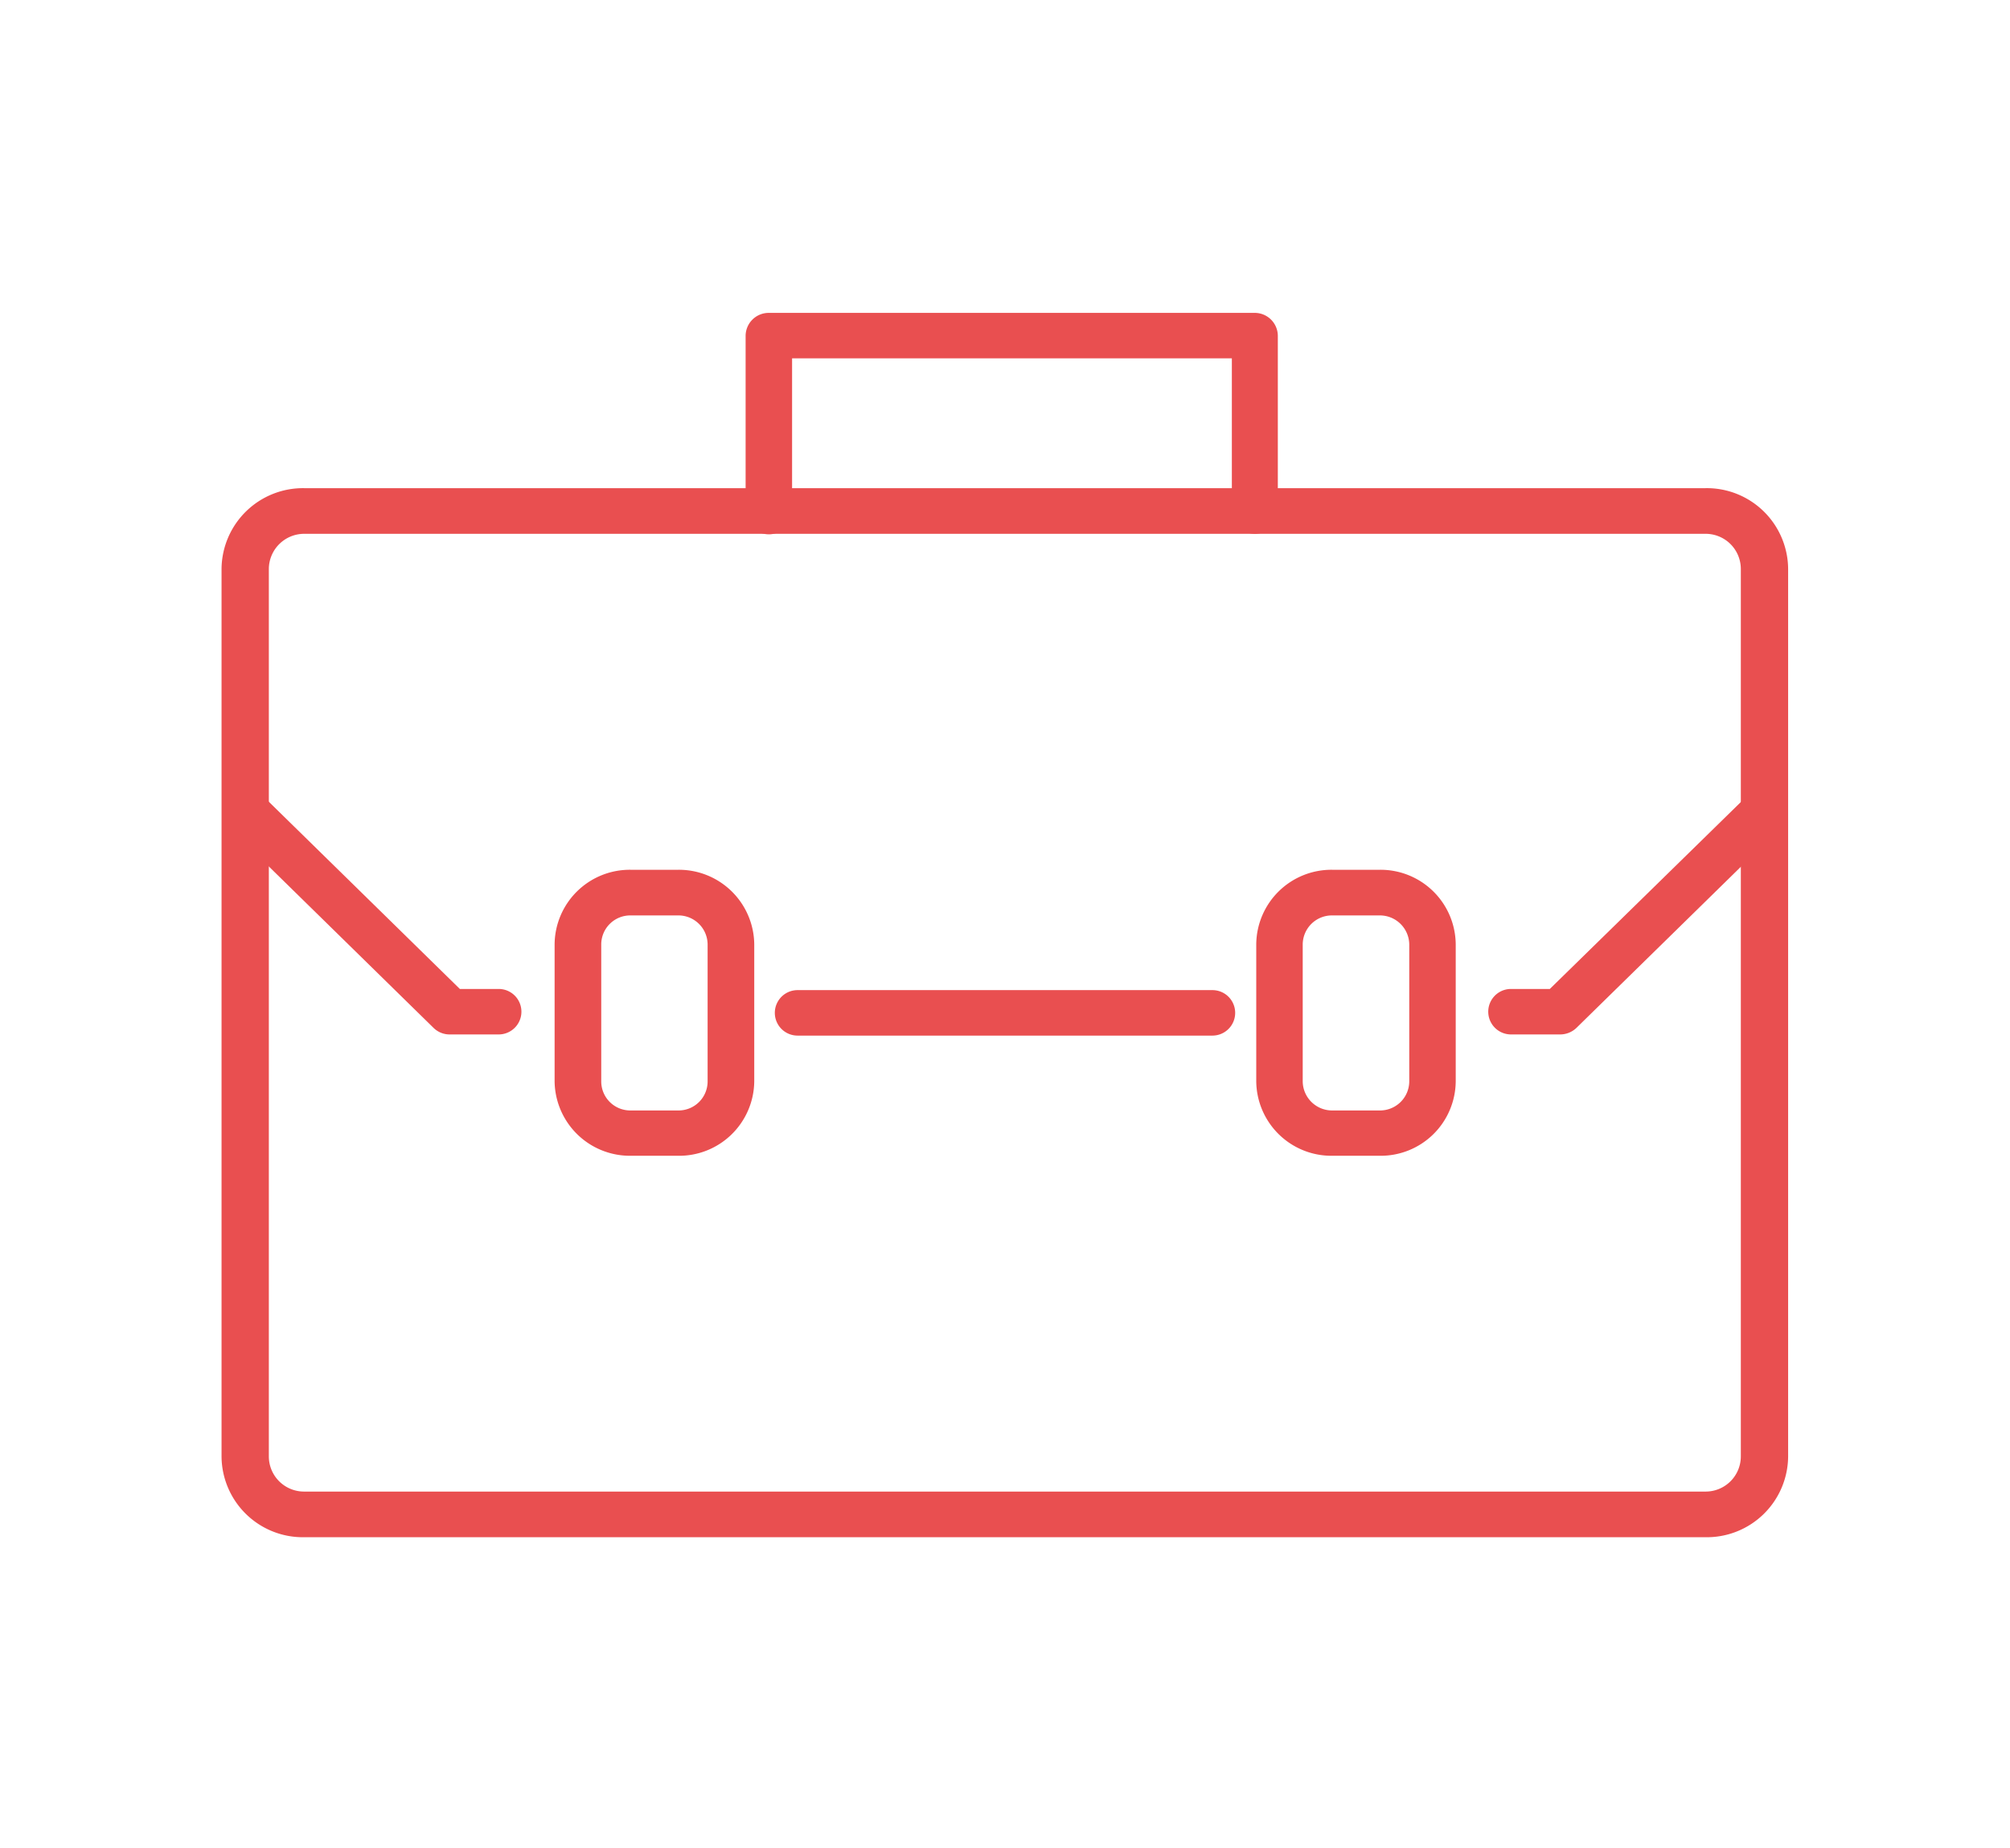
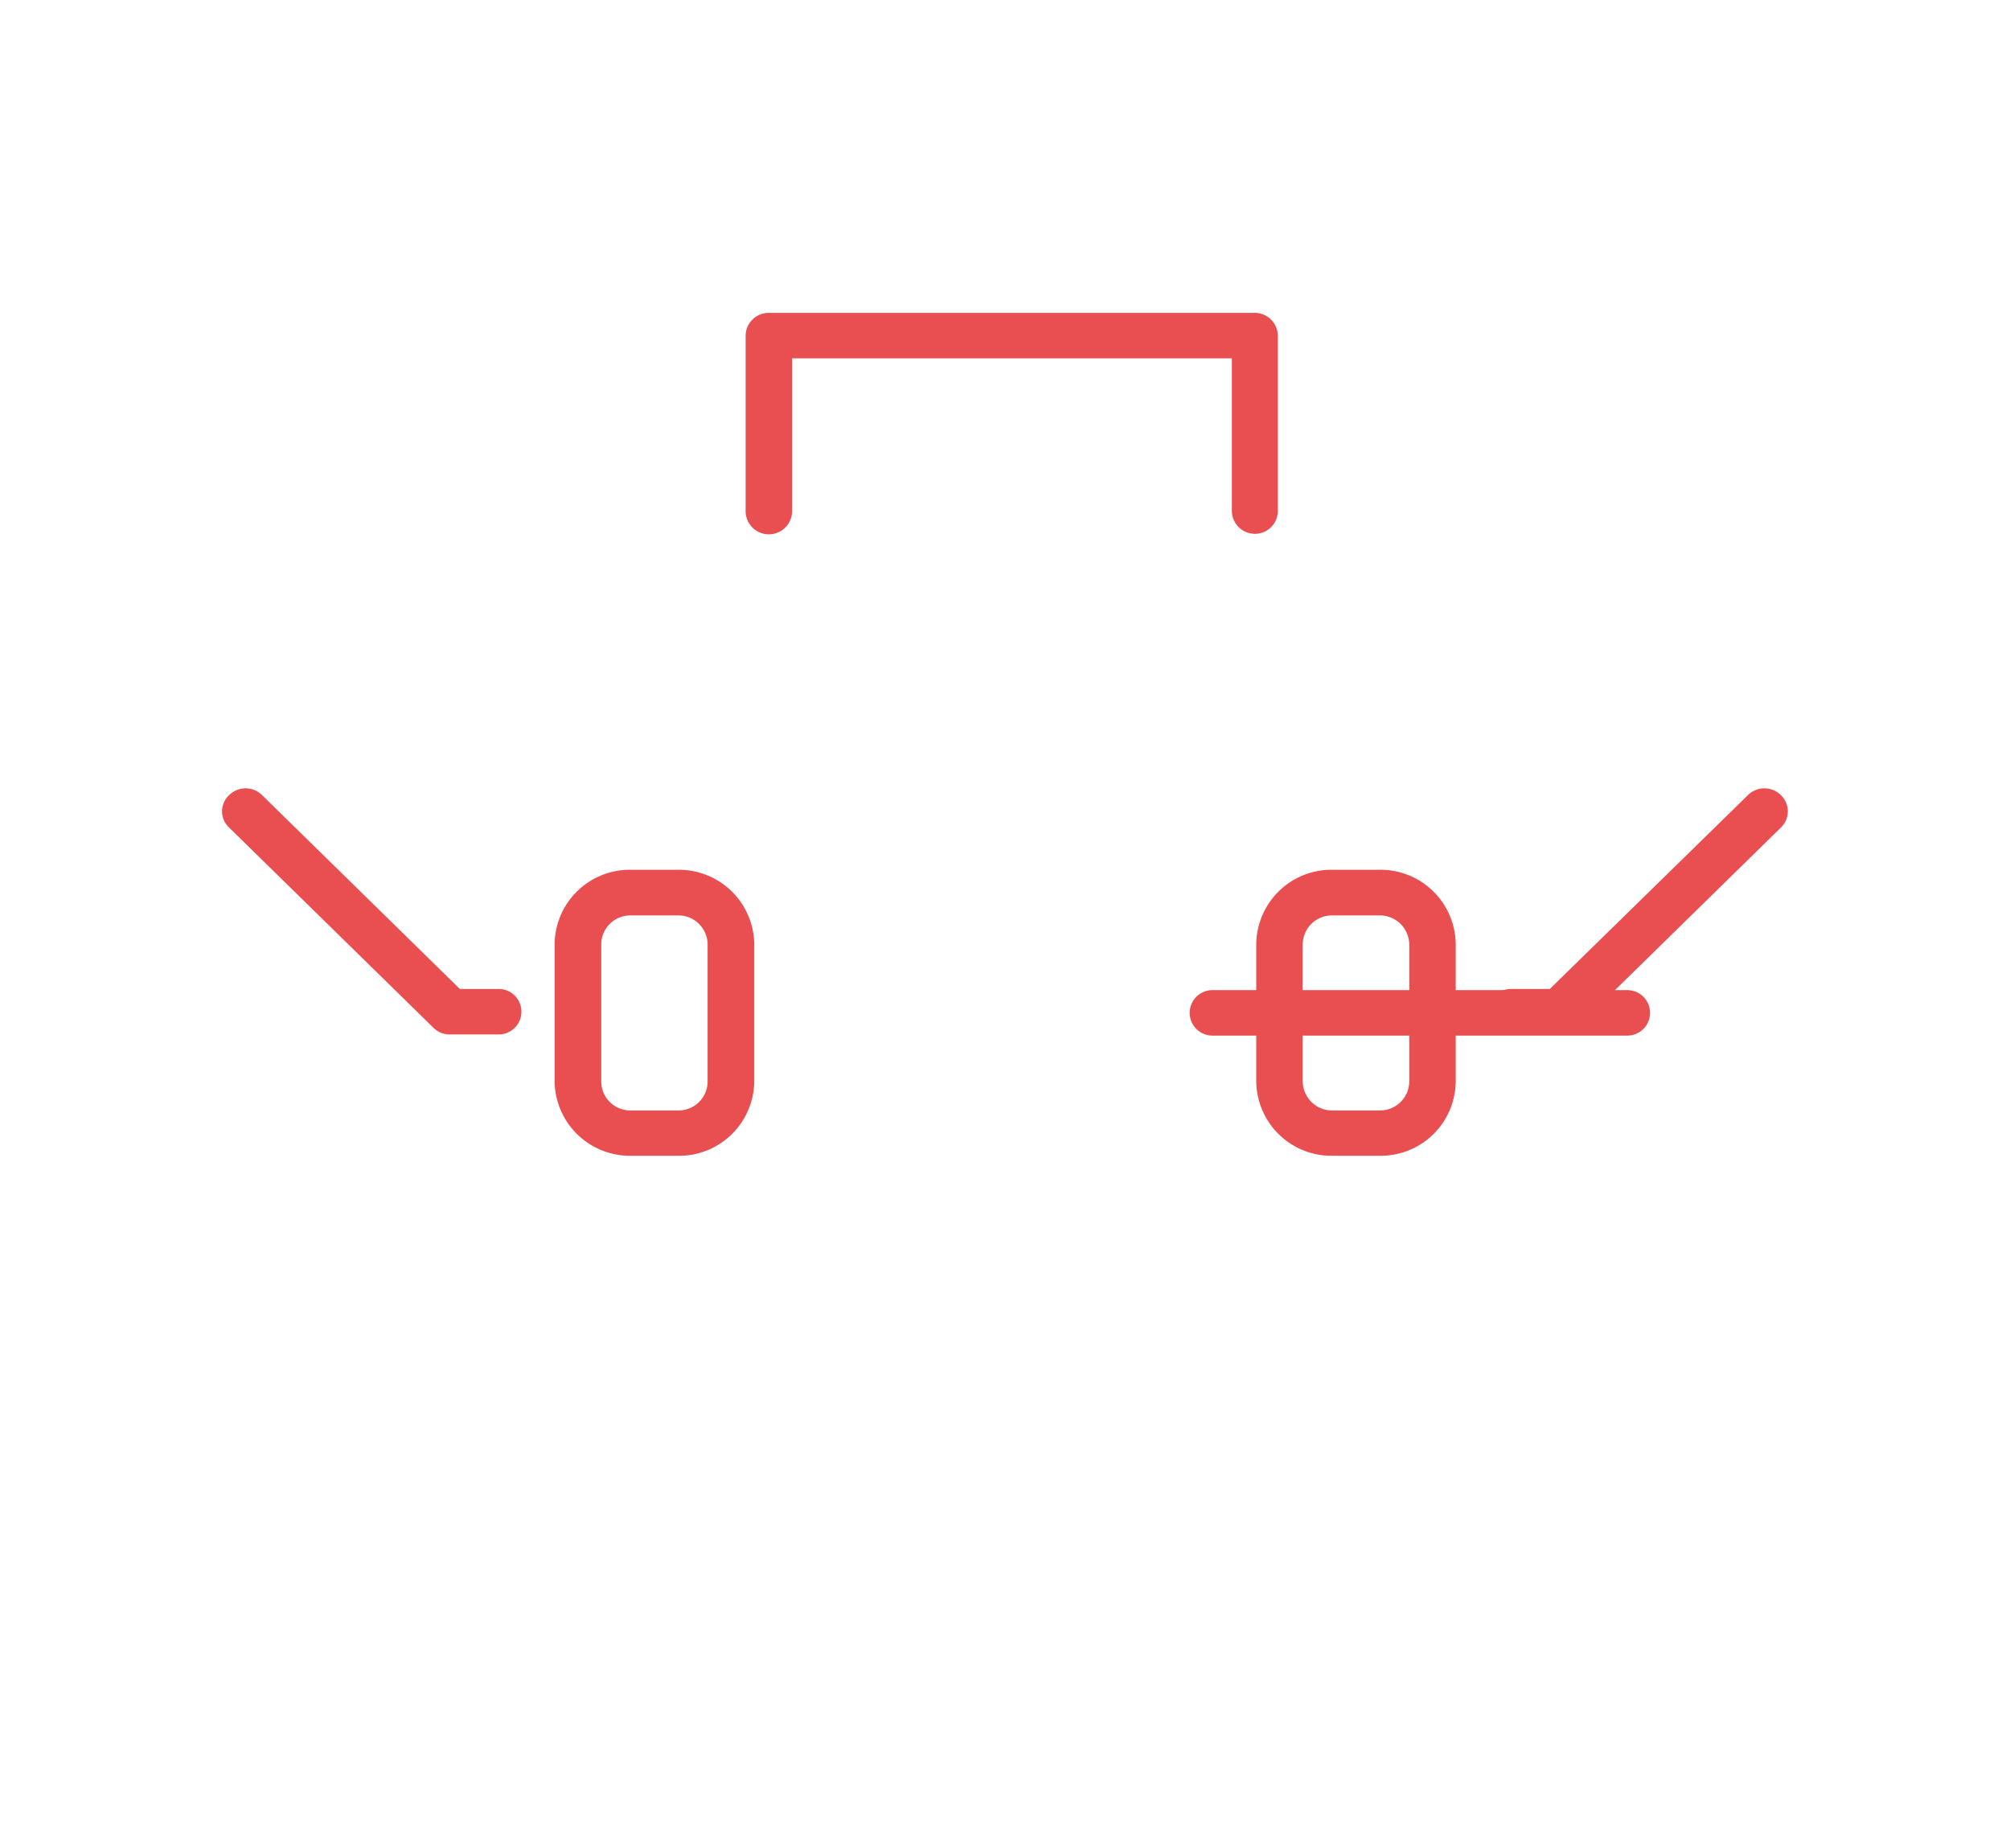
<svg xmlns="http://www.w3.org/2000/svg" id="Layer_1" data-name="Layer 1" viewBox="0 0 121.12 111.32">
  <defs>
    <style>.cls-1{fill:#e94f50;}</style>
  </defs>
-   <path class="cls-1" d="M102.75,92.61H18.35a4.9,4.9,0,0,1-5-4.85V34.26a4.91,4.91,0,0,1,5-4.85h84.4a4.9,4.9,0,0,1,5,4.85v53.5A4.9,4.9,0,0,1,102.75,92.61ZM18.35,32.16a2.13,2.13,0,0,0-2.15,2.1v53.5a2.12,2.12,0,0,0,2.15,2.1h84.4a2.12,2.12,0,0,0,2.15-2.1V34.26a2.12,2.12,0,0,0-2.15-2.1Z" />
  <path class="cls-1" d="M75.63,32.16a1.39,1.39,0,0,1-1.4-1.37v-9.2H47.73v9.2a1.4,1.4,0,0,1-2.8,0V20.22a1.39,1.39,0,0,1,1.4-1.37h29.3A1.39,1.39,0,0,1,77,20.22V30.79A1.38,1.38,0,0,1,75.63,32.16Z" />
  <path class="cls-1" d="M40.82,69.63H38a4.54,4.54,0,0,1-4.58-4.48V56.88A4.53,4.53,0,0,1,38,52.4h2.87a4.54,4.54,0,0,1,4.58,4.48v8.27A4.53,4.53,0,0,1,40.82,69.63ZM38,55.15a1.75,1.75,0,0,0-1.77,1.74v8.27A1.75,1.75,0,0,0,38,66.9h2.87a1.75,1.75,0,0,0,1.77-1.74V56.89a1.76,1.76,0,0,0-1.77-1.74Z" />
  <path class="cls-1" d="M83.15,69.63H80.28a4.53,4.53,0,0,1-4.58-4.48V56.88a4.53,4.53,0,0,1,4.58-4.48h2.87a4.53,4.53,0,0,1,4.57,4.48v8.27A4.52,4.52,0,0,1,83.15,69.63ZM80.28,55.15a1.76,1.76,0,0,0-1.78,1.74v8.27a1.77,1.77,0,0,0,1.78,1.74h2.87a1.76,1.76,0,0,0,1.77-1.74V56.89a1.77,1.77,0,0,0-1.77-1.74Z" />
  <path class="cls-1" d="M30.05,62.32H27.12a1.38,1.38,0,0,1-1-.4L13.8,49.85a1.33,1.33,0,0,1,0-1.94,1.41,1.41,0,0,1,2,0L27.71,59.58h2.34a1.37,1.37,0,1,1,0,2.74Z" />
  <path class="cls-1" d="M94,62.32H91.05a1.37,1.37,0,1,1,0-2.74h2.34l11.93-11.67a1.41,1.41,0,0,1,2,0,1.35,1.35,0,0,1,0,1.94L95,61.92A1.42,1.42,0,0,1,94,62.32Z" />
-   <path class="cls-1" d="M73.06,62.39h-25a1.37,1.37,0,1,1,0-2.74h25a1.37,1.37,0,1,1,0,2.74Z" />
+   <path class="cls-1" d="M73.06,62.39a1.37,1.37,0,1,1,0-2.74h25a1.37,1.37,0,1,1,0,2.74Z" />
</svg>